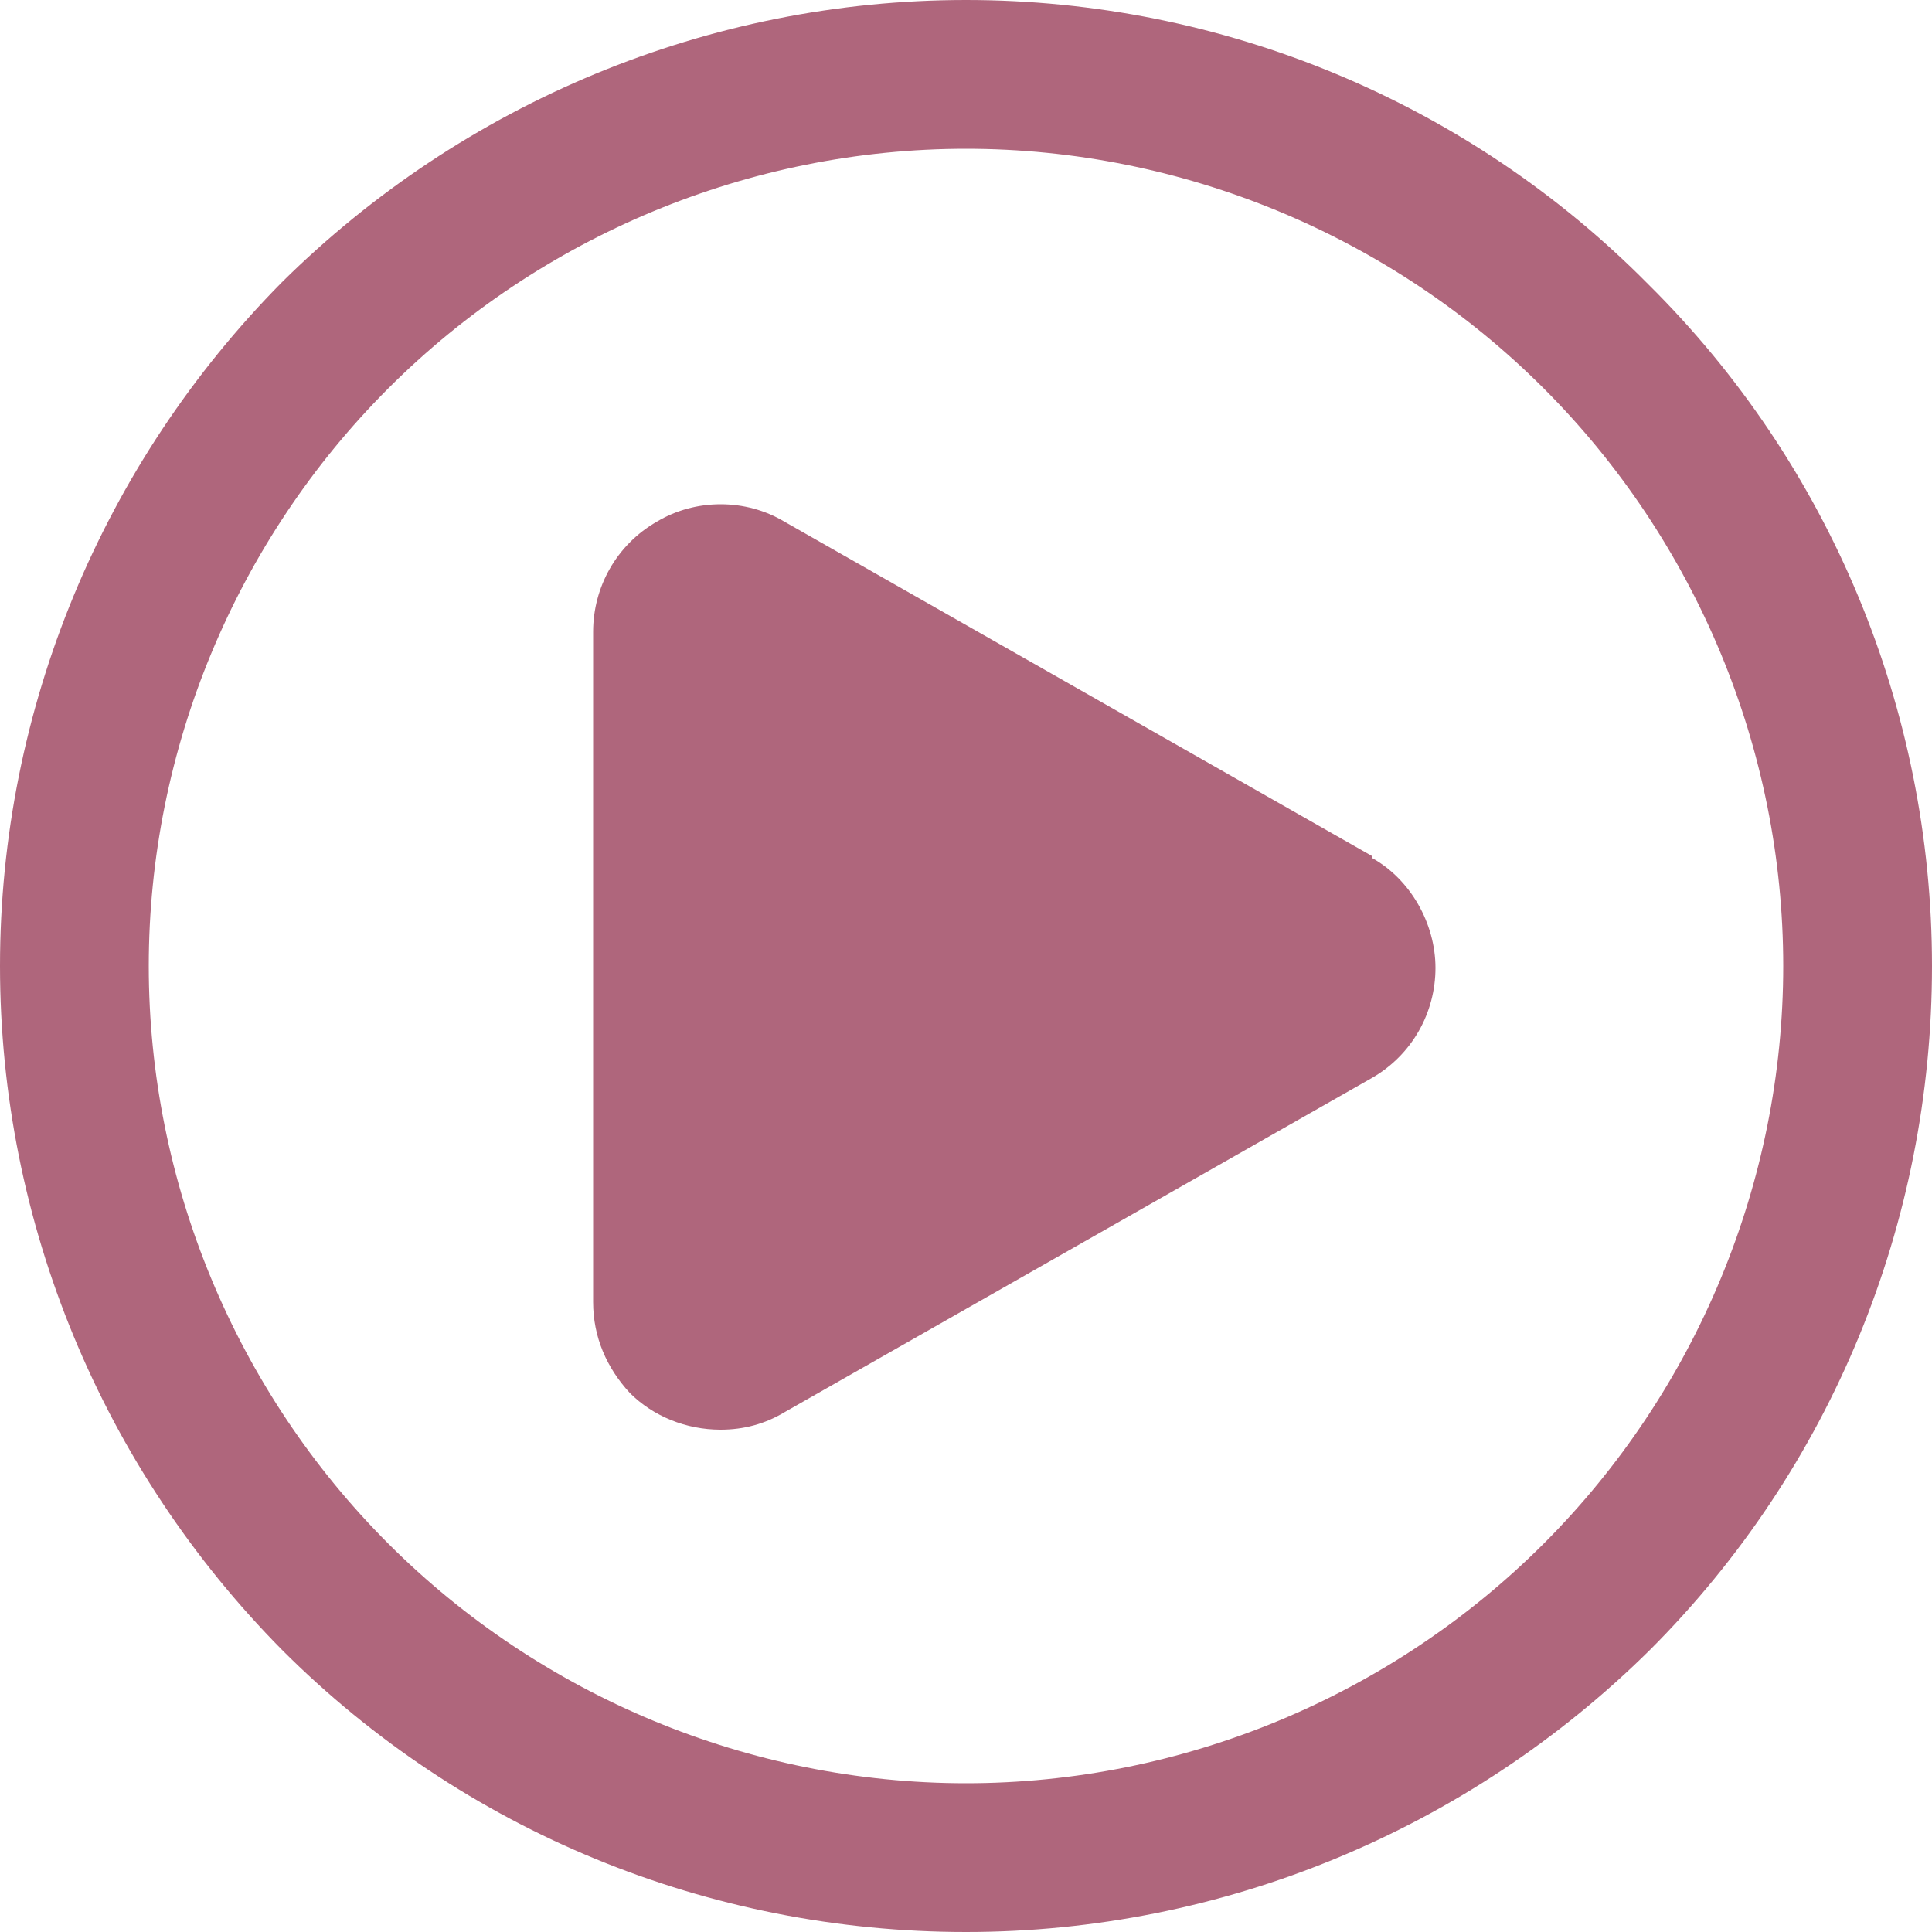
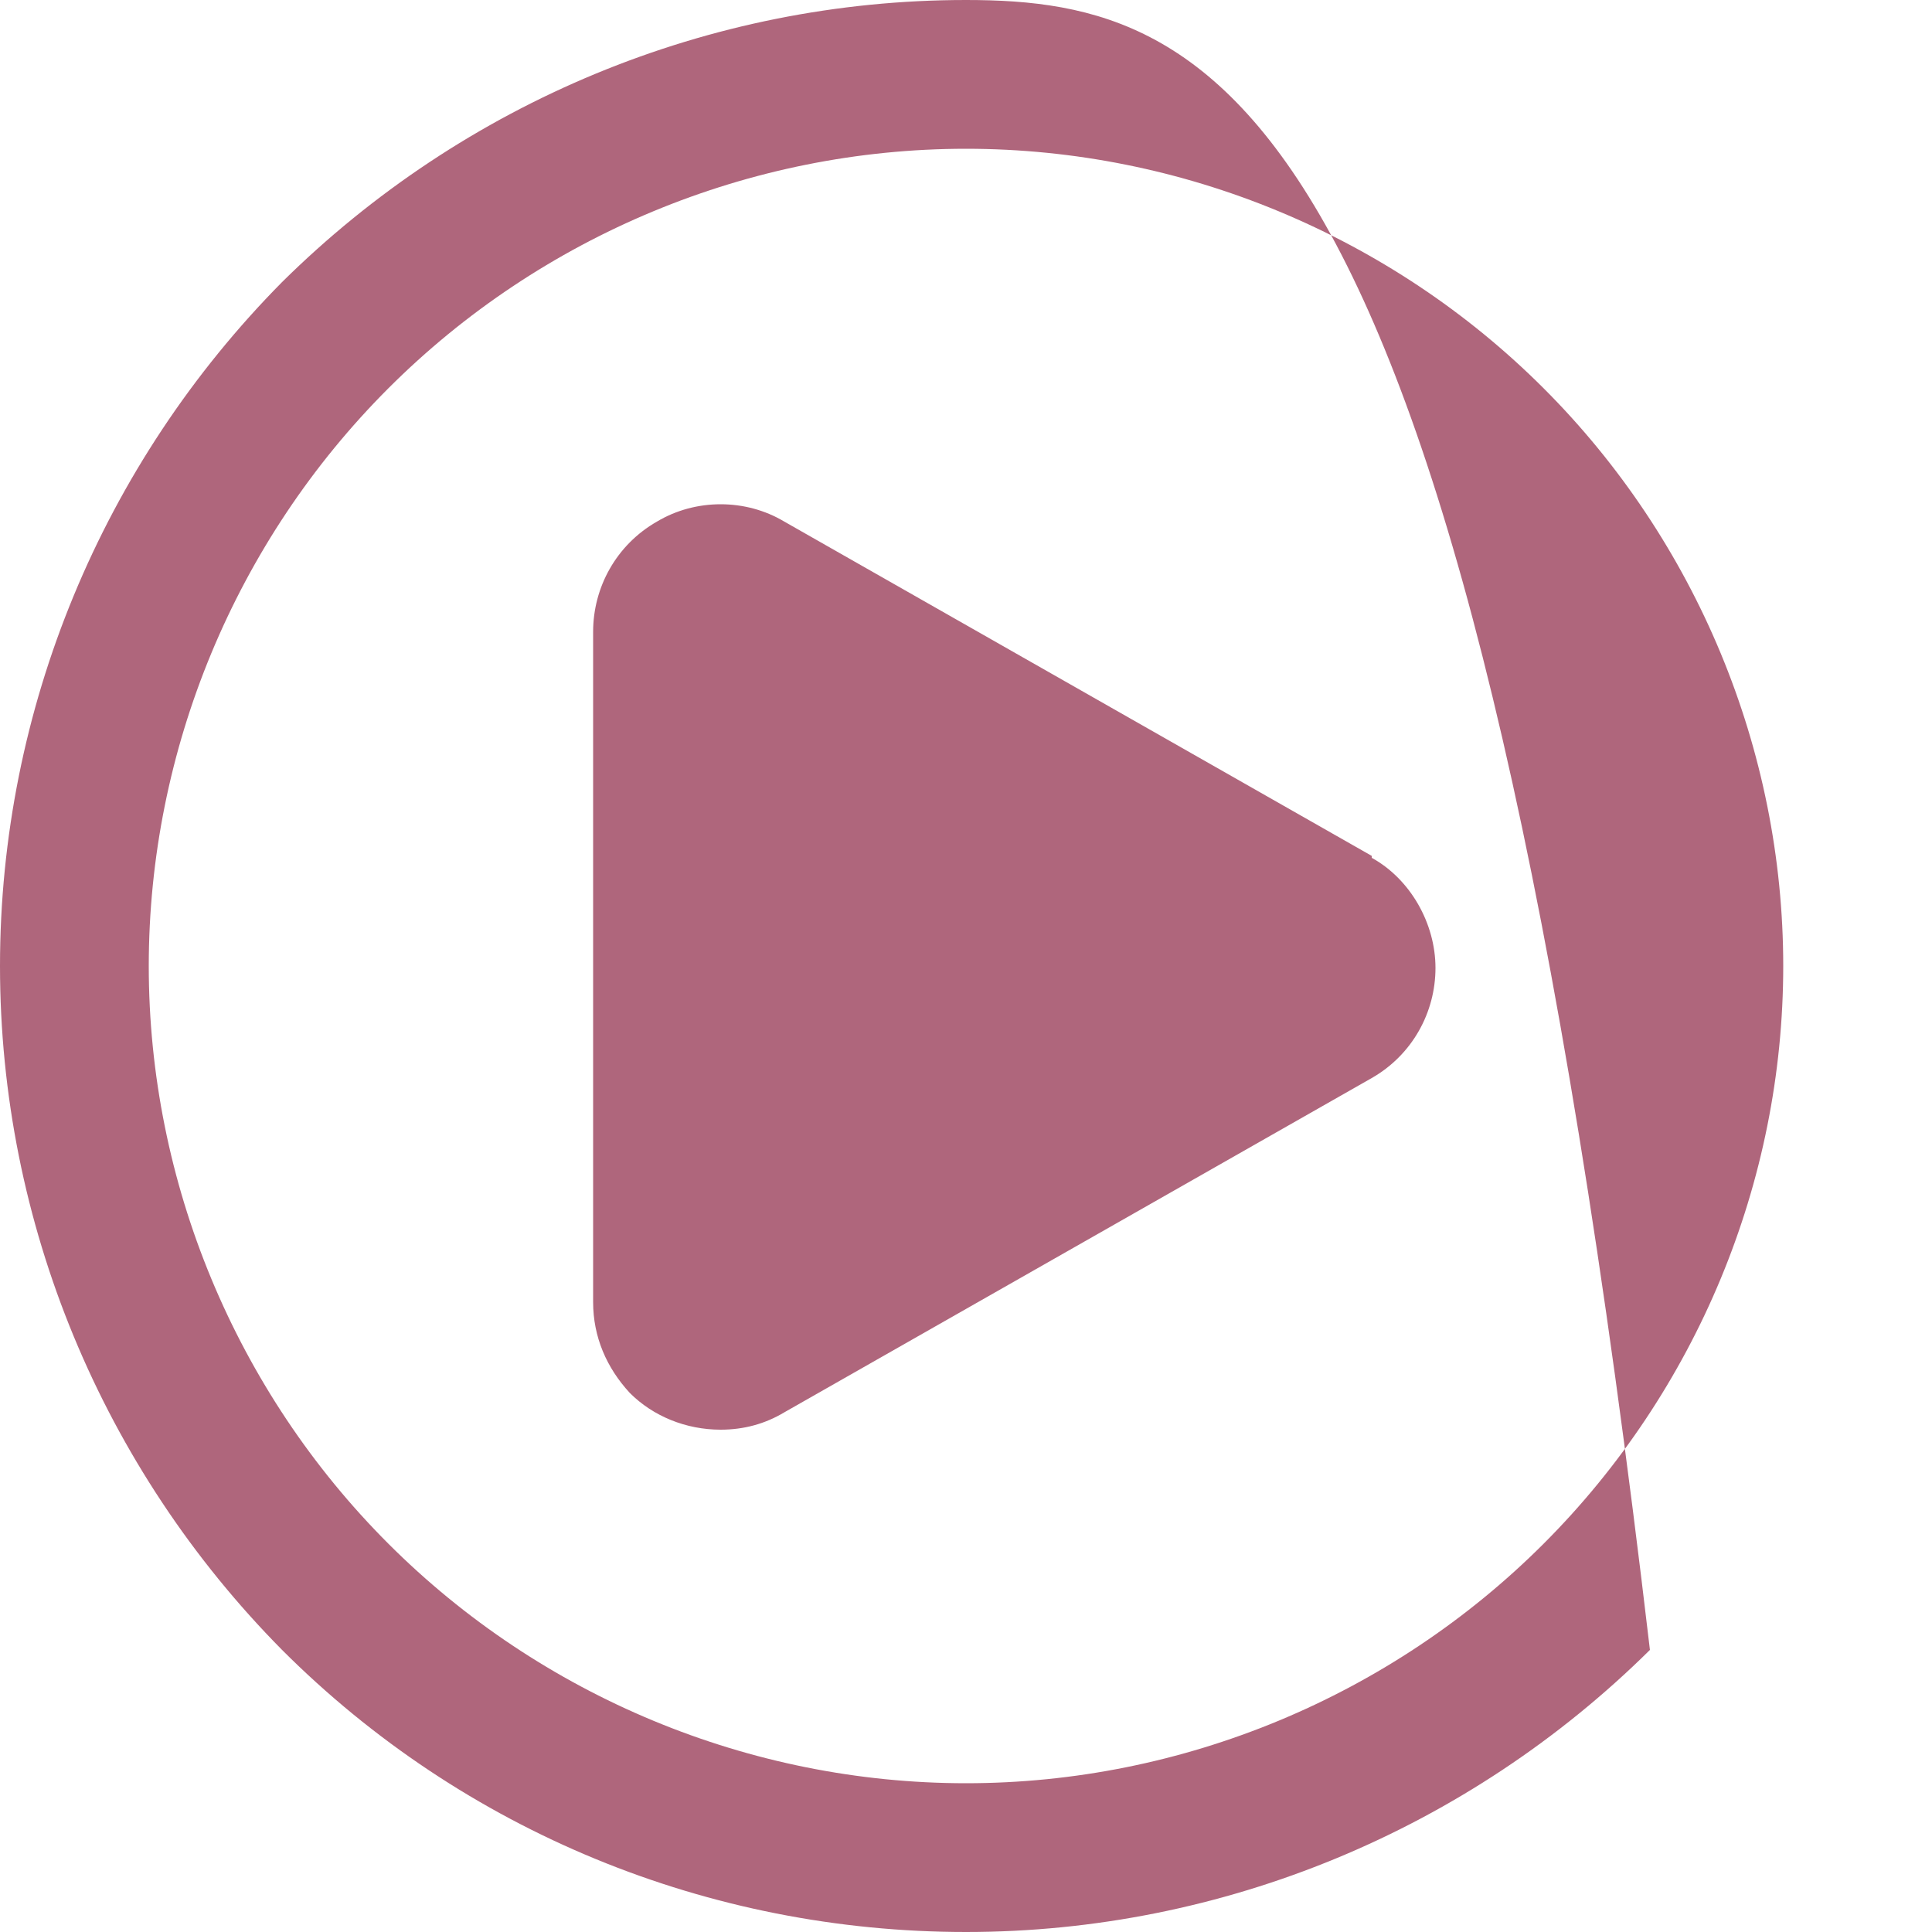
<svg xmlns="http://www.w3.org/2000/svg" id="Layer_1" version="1.1" viewBox="0 0 100 100">
  <defs>
    <style>
      .st0 {
        fill: #af667c;
      }
    </style>
  </defs>
-   <path class="st0" d="M50,0C36.7,0,24,5.3,14.6,14.6,5.3,24,0,36.7,0,50s5.3,26,14.6,35.4c9.4,9.4,22.1,14.6,35.4,14.6s26-5.3,35.4-14.6c9.4-9.4,14.6-22.1,14.6-35.4,0-13.3-5.3-26-14.7-35.3C76,5.3,63.3,0,50,0ZM50,92.3c-11.2,0-22-4.5-29.9-12.4-7.9-7.9-12.4-18.7-12.4-29.9s4.5-22,12.4-29.9c7.9-7.9,18.7-12.4,29.9-12.4s22,4.5,29.9,12.4c7.9,7.9,12.4,18.7,12.4,29.9,0,11.2-4.5,22-12.4,29.9-7.9,7.9-18.7,12.4-29.9,12.4ZM71,44.3l-30.4-17.3c-2-1.2-4.6-1.2-6.6,0-2.1,1.2-3.3,3.4-3.3,5.7v34.7h0c0,1.8.7,3.4,1.9,4.7,1.2,1.2,2.9,1.9,4.7,1.9,1.2,0,2.3-.3,3.3-.9l30.4-17.3h0c2.1-1.2,3.3-3.4,3.3-5.7s-1.3-4.6-3.3-5.7h0Z" />
+   <path class="st0" d="M50,0C36.7,0,24,5.3,14.6,14.6,5.3,24,0,36.7,0,50s5.3,26,14.6,35.4c9.4,9.4,22.1,14.6,35.4,14.6s26-5.3,35.4-14.6C76,5.3,63.3,0,50,0ZM50,92.3c-11.2,0-22-4.5-29.9-12.4-7.9-7.9-12.4-18.7-12.4-29.9s4.5-22,12.4-29.9c7.9-7.9,18.7-12.4,29.9-12.4s22,4.5,29.9,12.4c7.9,7.9,12.4,18.7,12.4,29.9,0,11.2-4.5,22-12.4,29.9-7.9,7.9-18.7,12.4-29.9,12.4ZM71,44.3l-30.4-17.3c-2-1.2-4.6-1.2-6.6,0-2.1,1.2-3.3,3.4-3.3,5.7v34.7h0c0,1.8.7,3.4,1.9,4.7,1.2,1.2,2.9,1.9,4.7,1.9,1.2,0,2.3-.3,3.3-.9l30.4-17.3h0c2.1-1.2,3.3-3.4,3.3-5.7s-1.3-4.6-3.3-5.7h0Z" />
</svg>